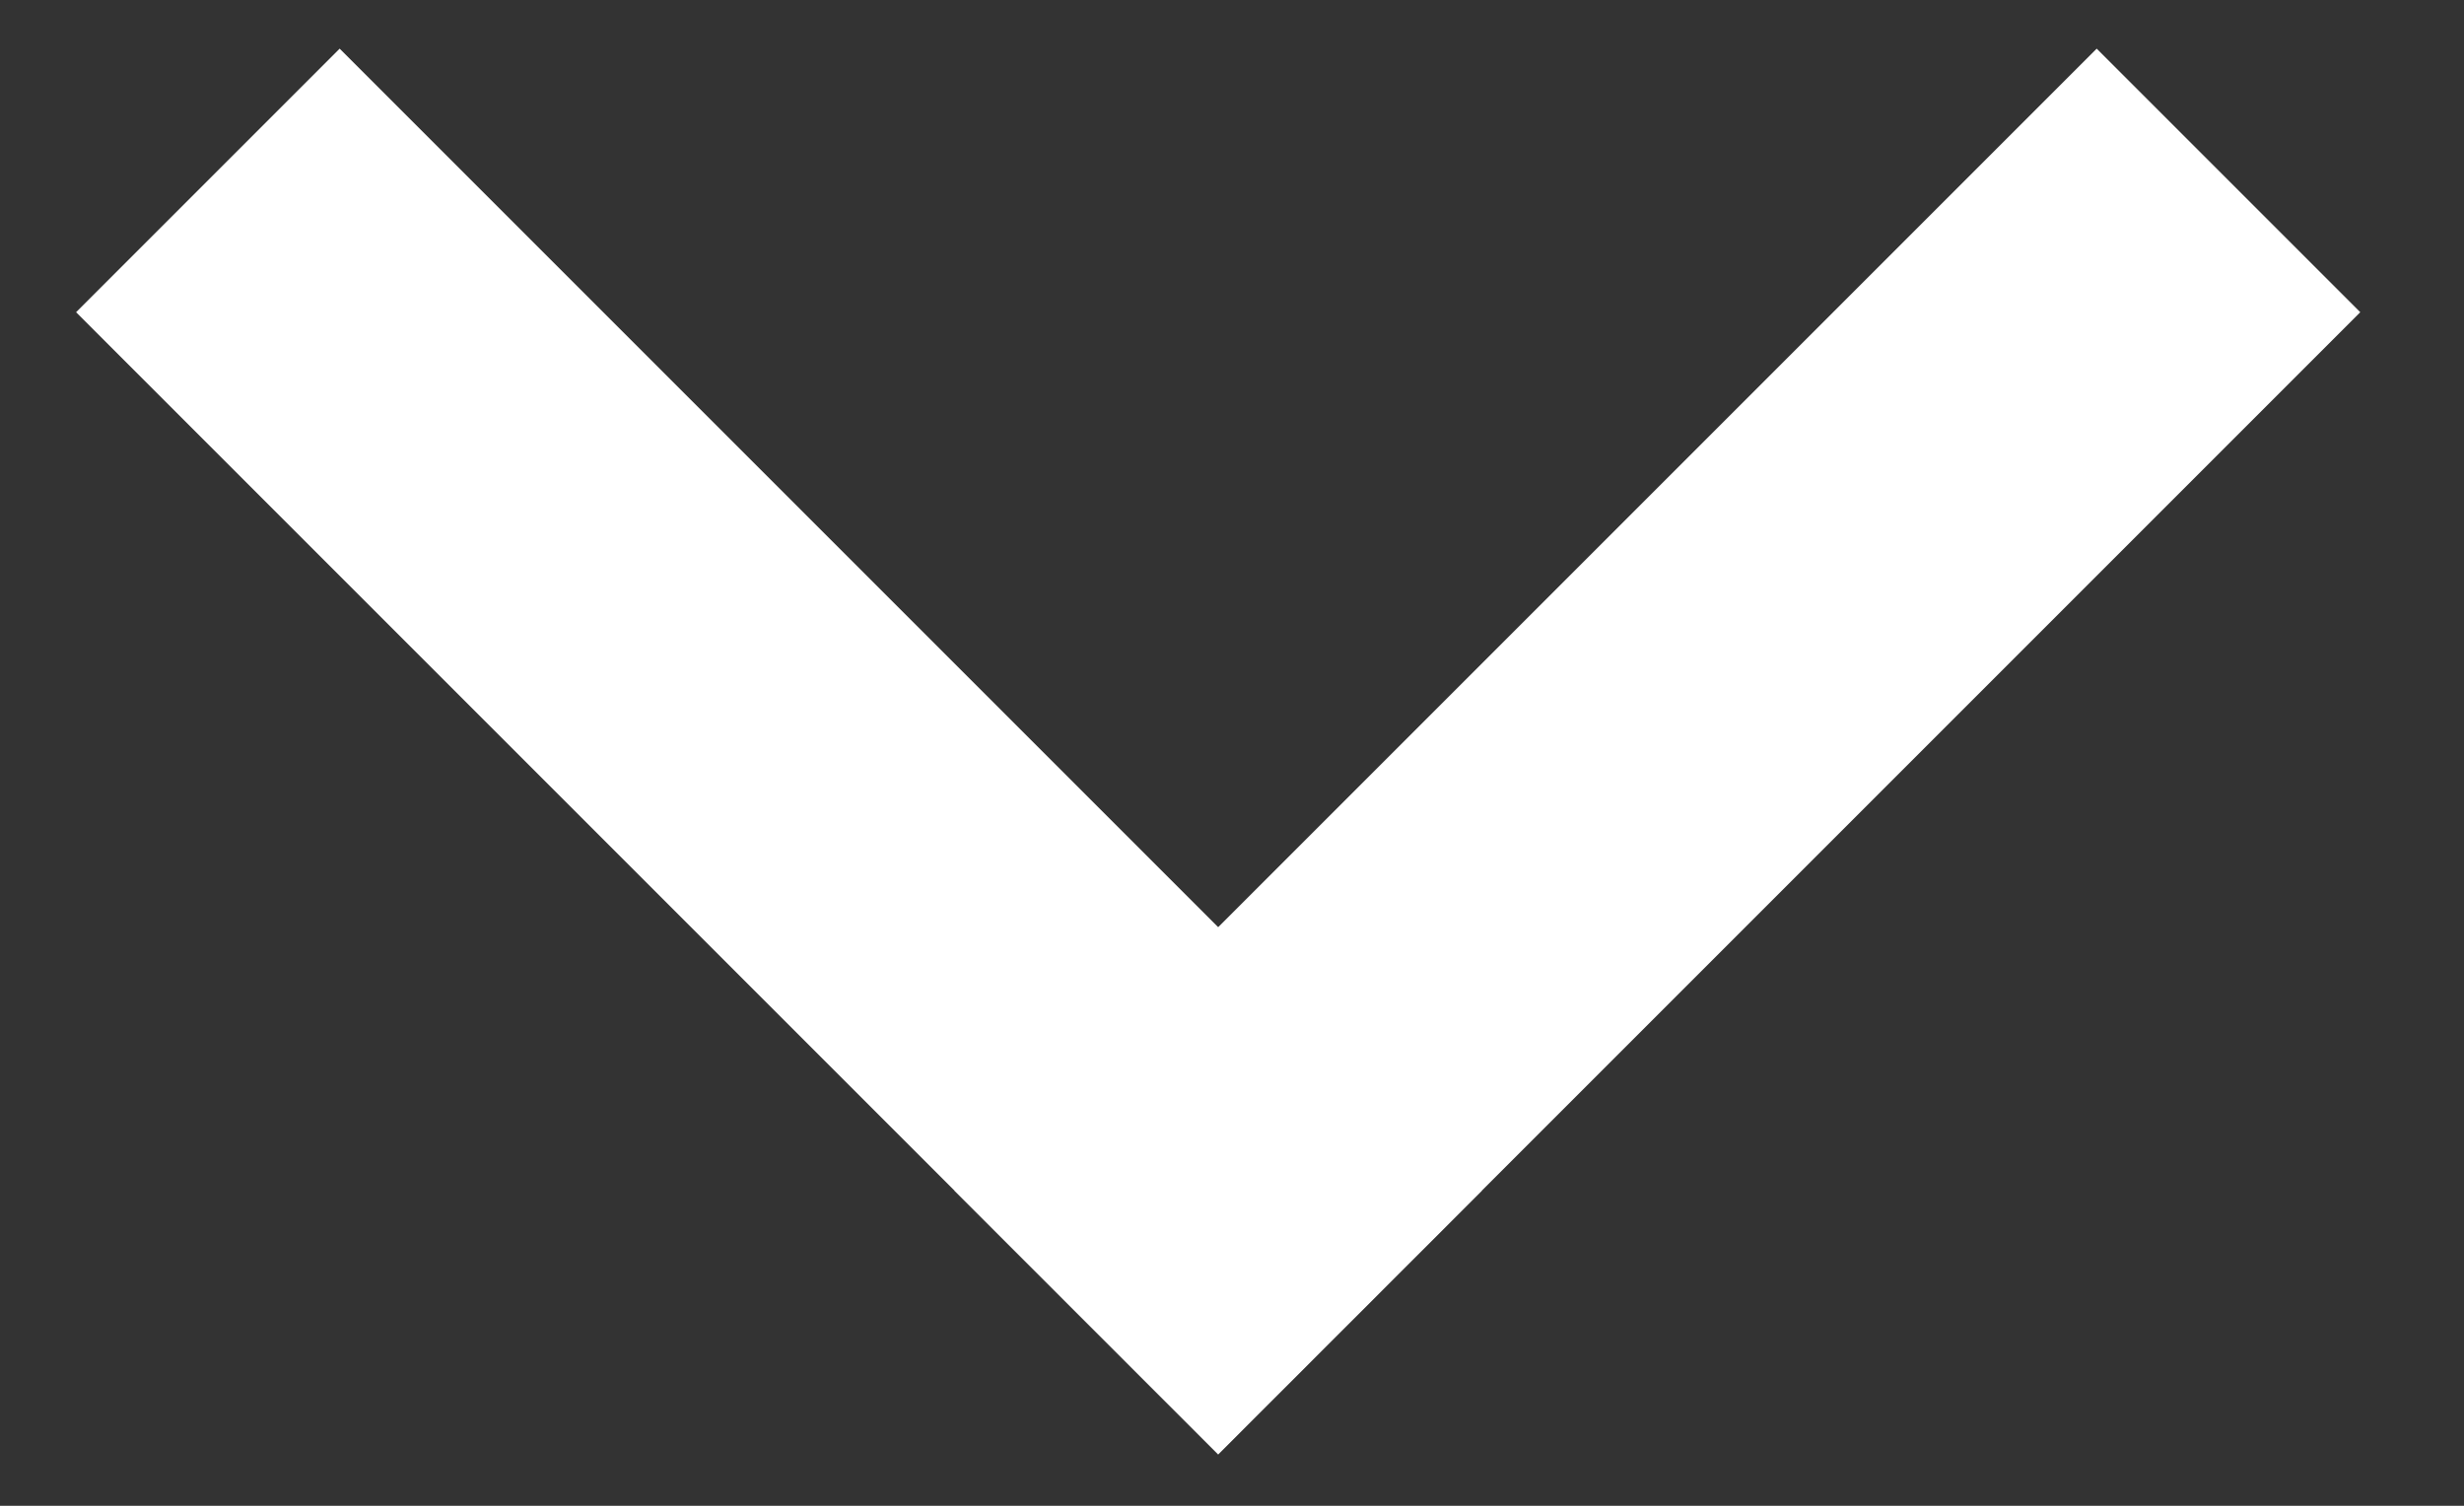
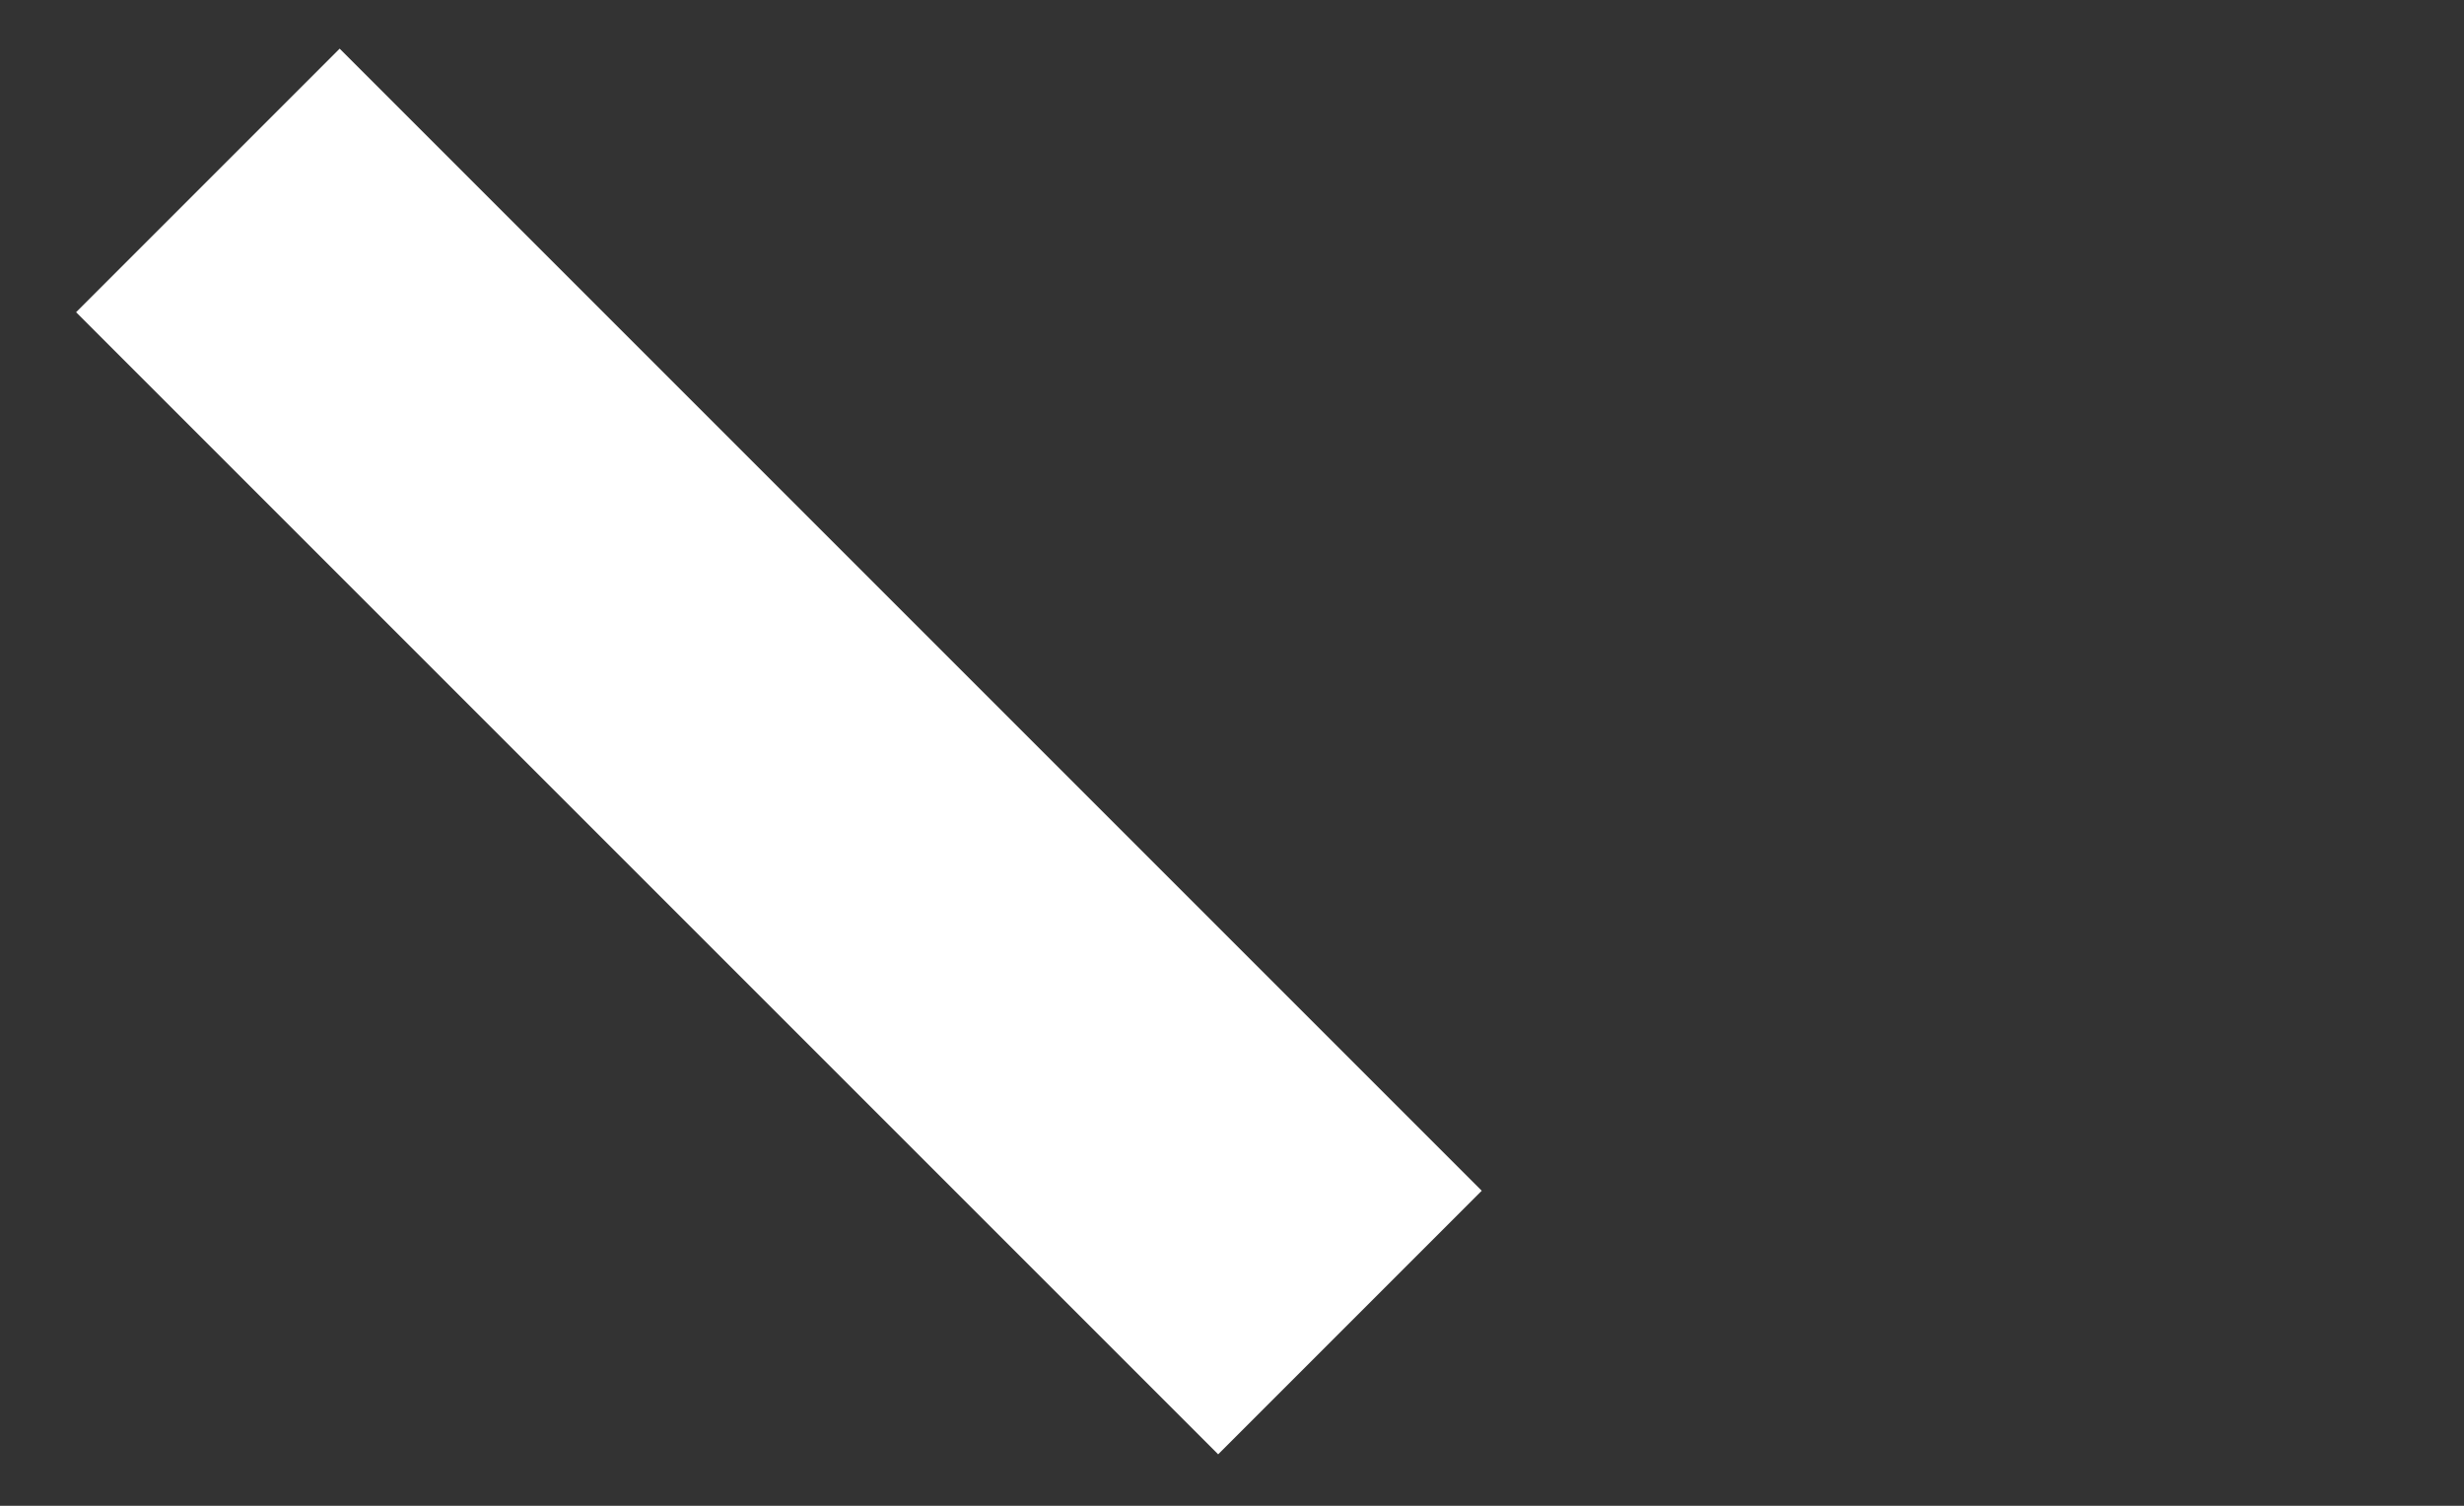
<svg xmlns="http://www.w3.org/2000/svg" width="18px" height="11px" viewBox="0 0 18 11" version="1.1">
  <rect x="0" y="0" width="18" height="11" fill="#333333" stroke="none" />
  <title>&gt;</title>
  <desc>Created with Sketch.</desc>
  <defs />
  <g id="Page-1" stroke="none" stroke-width="1" fill="none" fill-rule="evenodd">
    <g id="Author668---6H" transform="translate(-608, -5518)" fill="#FFFFFF">
      <g id="FAQ" transform="translate(30, 5394.973)">
        <g id="preg1" transform="translate(1, 85.408)">
          <g id="&gt;" transform="translate(585.899, 40.042) rotate(-315) translate(-585.899, -40.042) translate(579.899, 34.042)">
            <rect id="Rectangle-3" x="-1.02318154e-12" y="9.076" width="11.799" height="2.723" />
-             <rect id="Rectangle-3-Copy" x="9.076" y="7.17648163e-13" width="2.723" height="11.799" />
          </g>
        </g>
      </g>
    </g>
  </g>
</svg>